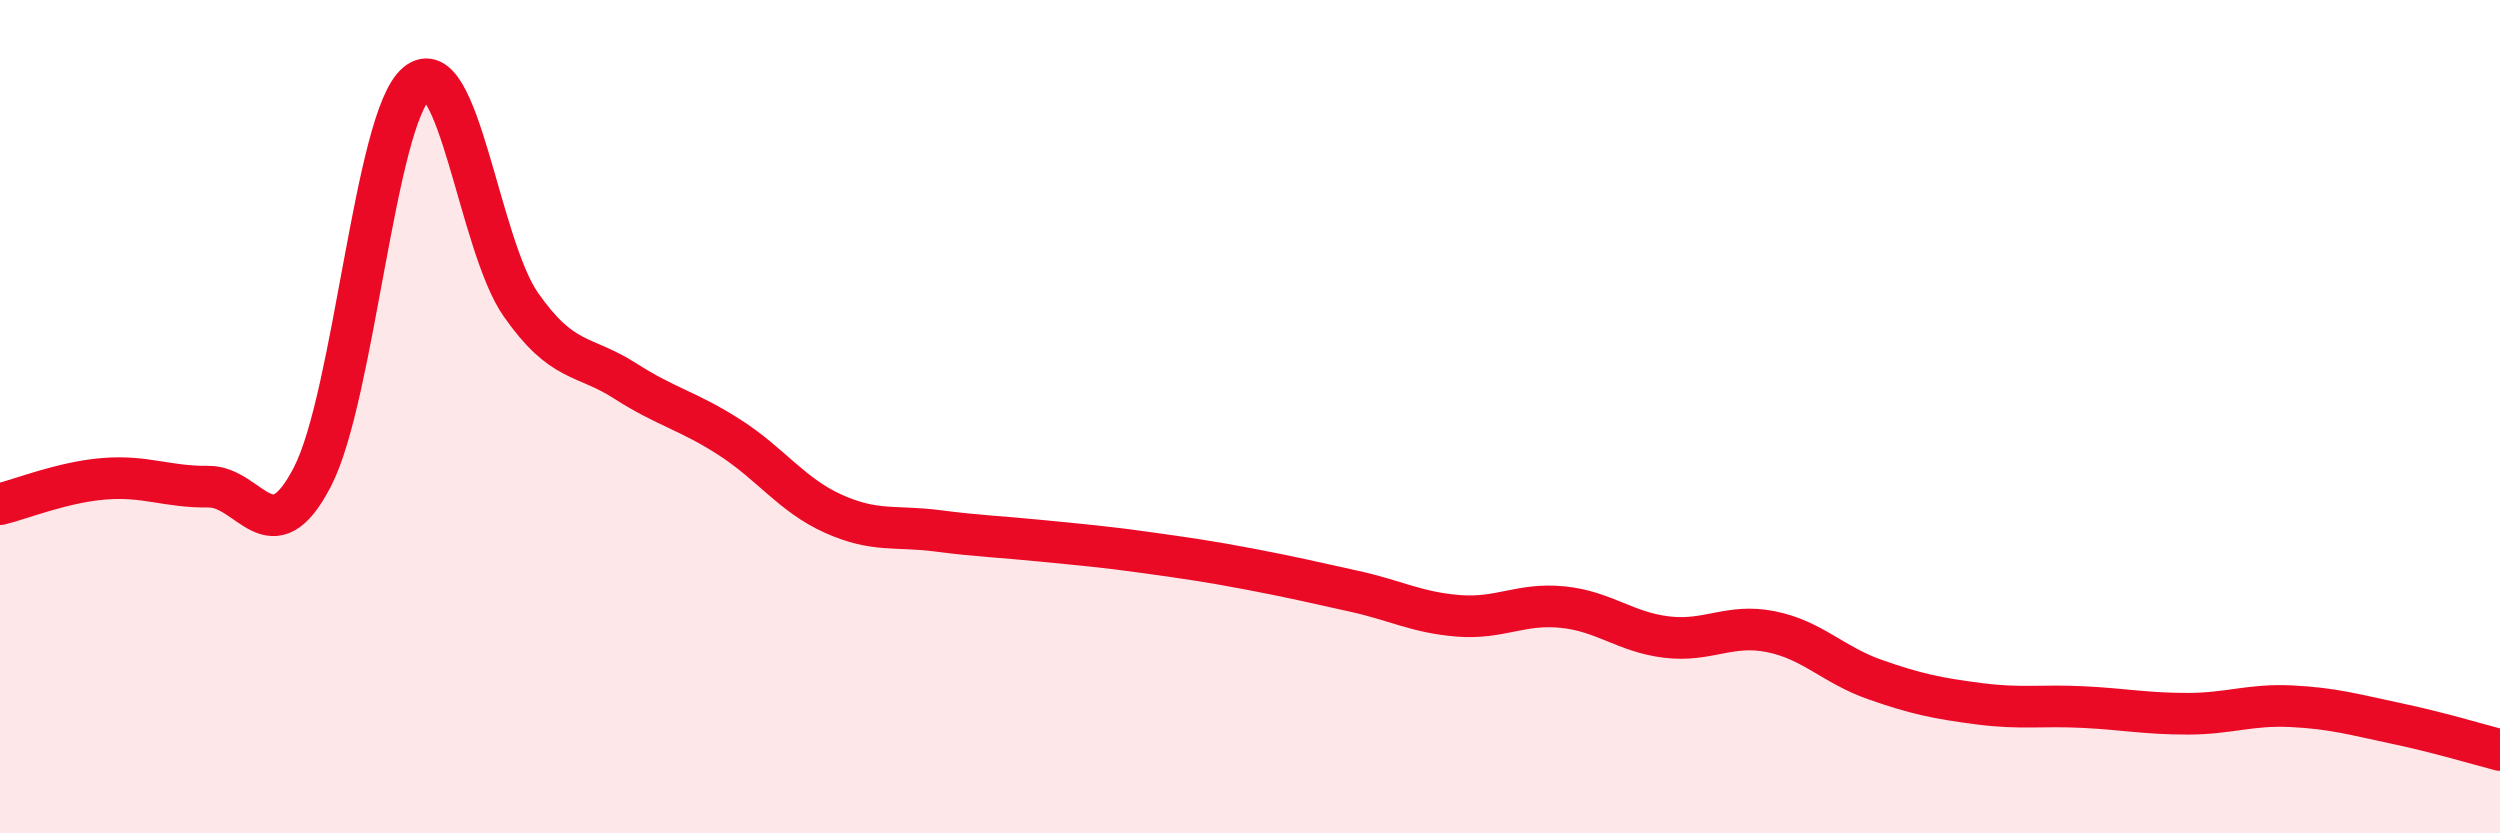
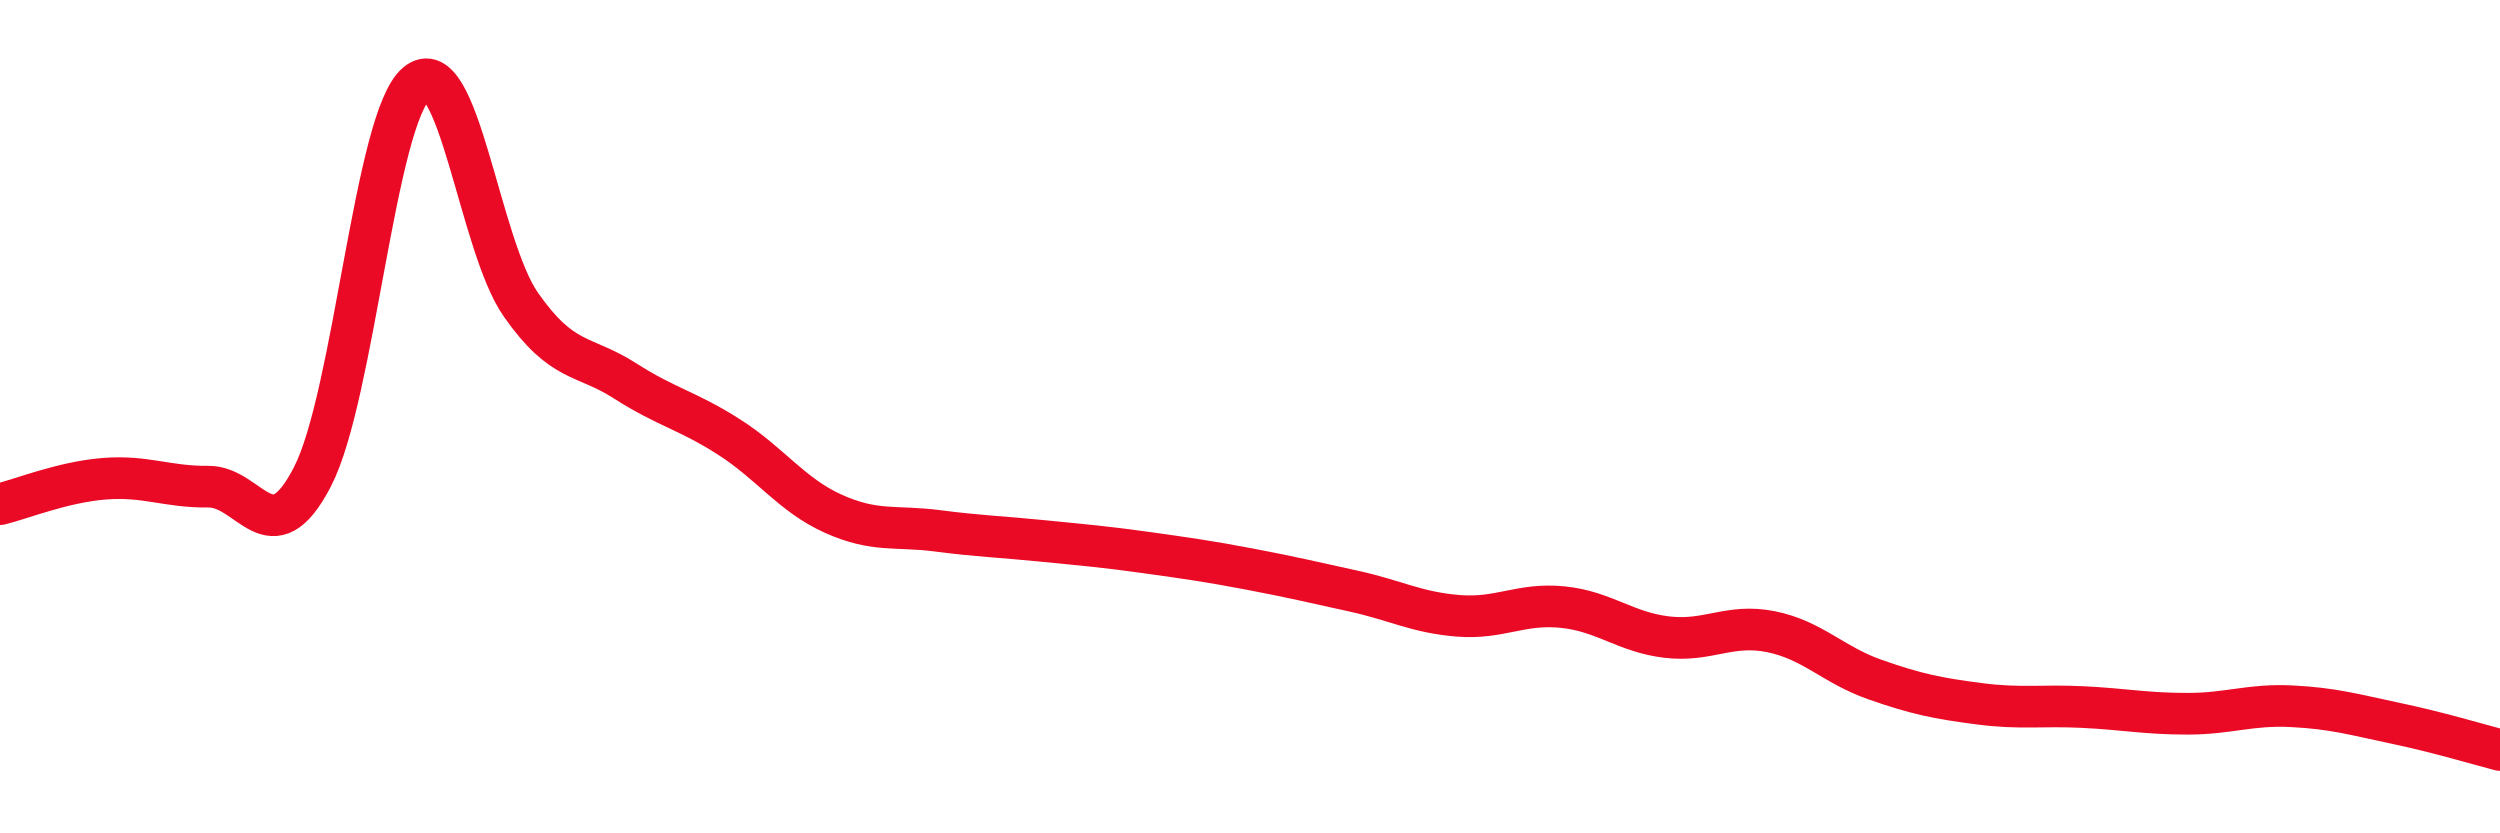
<svg xmlns="http://www.w3.org/2000/svg" width="60" height="20" viewBox="0 0 60 20">
-   <path d="M 0,12.1 C 0.5,11.98 1.5,11.57 2.5,11.49 C 3.5,11.41 4,11.69 5,11.68 C 6,11.67 6.5,13.38 7.5,11.44 C 8.5,9.5 9,2.83 10,2 C 11,1.17 11.5,5.88 12.5,7.31 C 13.5,8.74 14,8.5 15,9.14 C 16,9.78 16.5,9.85 17.5,10.49 C 18.5,11.13 19,11.88 20,12.33 C 21,12.78 21.5,12.61 22.5,12.74 C 23.5,12.87 24,12.88 25,12.98 C 26,13.08 26.5,13.12 27.5,13.26 C 28.5,13.4 29,13.47 30,13.66 C 31,13.85 31.5,13.97 32.5,14.19 C 33.5,14.41 34,14.7 35,14.78 C 36,14.86 36.5,14.47 37.5,14.57 C 38.5,14.67 39,15.17 40,15.29 C 41,15.41 41.5,14.96 42.5,15.16 C 43.5,15.36 44,15.96 45,16.31 C 46,16.66 46.5,16.76 47.5,16.89 C 48.5,17.02 49,16.92 50,16.97 C 51,17.02 51.5,17.13 52.5,17.13 C 53.5,17.13 54,16.9 55,16.95 C 56,17 56.5,17.15 57.5,17.36 C 58.5,17.57 59.5,17.87 60,18L60 20L0 20Z" fill="#EB0A25" opacity="0.1" stroke-linecap="round" stroke-linejoin="round" />
  <path d="M 0,12.1 C 0.5,11.98 1.5,11.57 2.5,11.49 C 3.5,11.41 4,11.69 5,11.68 C 6,11.67 6.5,13.38 7.5,11.44 C 8.5,9.5 9,2.83 10,2 C 11,1.17 11.5,5.88 12.5,7.31 C 13.5,8.74 14,8.5 15,9.14 C 16,9.78 16.5,9.85 17.5,10.49 C 18.5,11.13 19,11.88 20,12.33 C 21,12.78 21.5,12.61 22.5,12.74 C 23.5,12.87 24,12.88 25,12.98 C 26,13.08 26.5,13.12 27.5,13.26 C 28.5,13.4 29,13.47 30,13.66 C 31,13.85 31.5,13.97 32.5,14.19 C 33.5,14.41 34,14.7 35,14.78 C 36,14.86 36.5,14.47 37.5,14.57 C 38.5,14.67 39,15.17 40,15.29 C 41,15.41 41.5,14.96 42.5,15.16 C 43.5,15.36 44,15.96 45,16.31 C 46,16.66 46.5,16.76 47.5,16.89 C 48.5,17.02 49,16.92 50,16.97 C 51,17.02 51.5,17.13 52.5,17.13 C 53.5,17.13 54,16.9 55,16.95 C 56,17 56.5,17.15 57.5,17.36 C 58.5,17.57 59.5,17.87 60,18" stroke="#EB0A25" stroke-width="1" fill="none" stroke-linecap="round" stroke-linejoin="round" />
</svg>